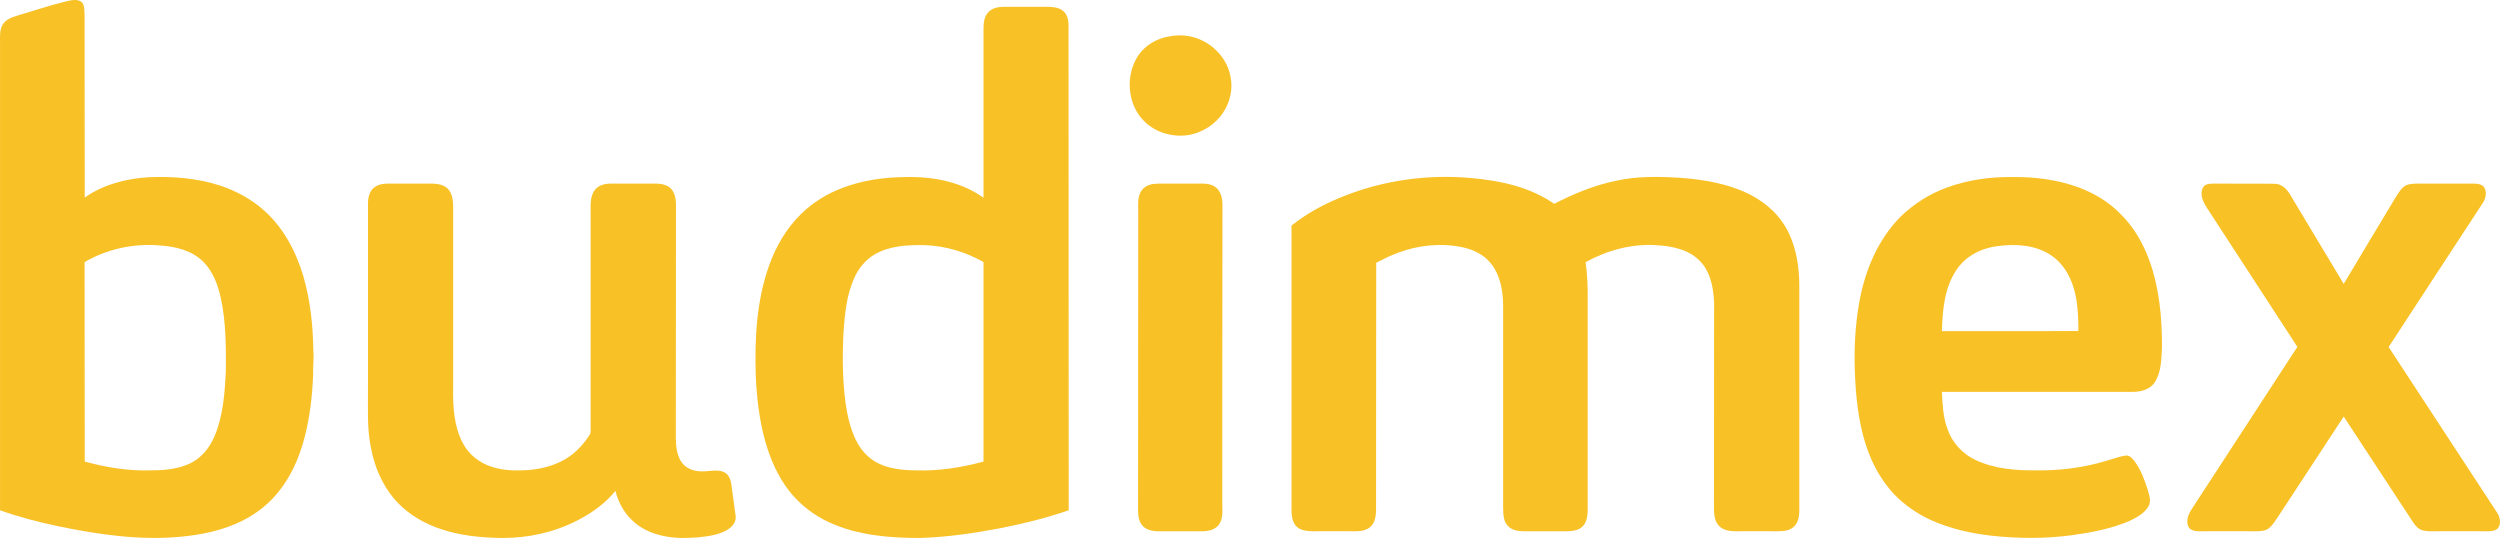
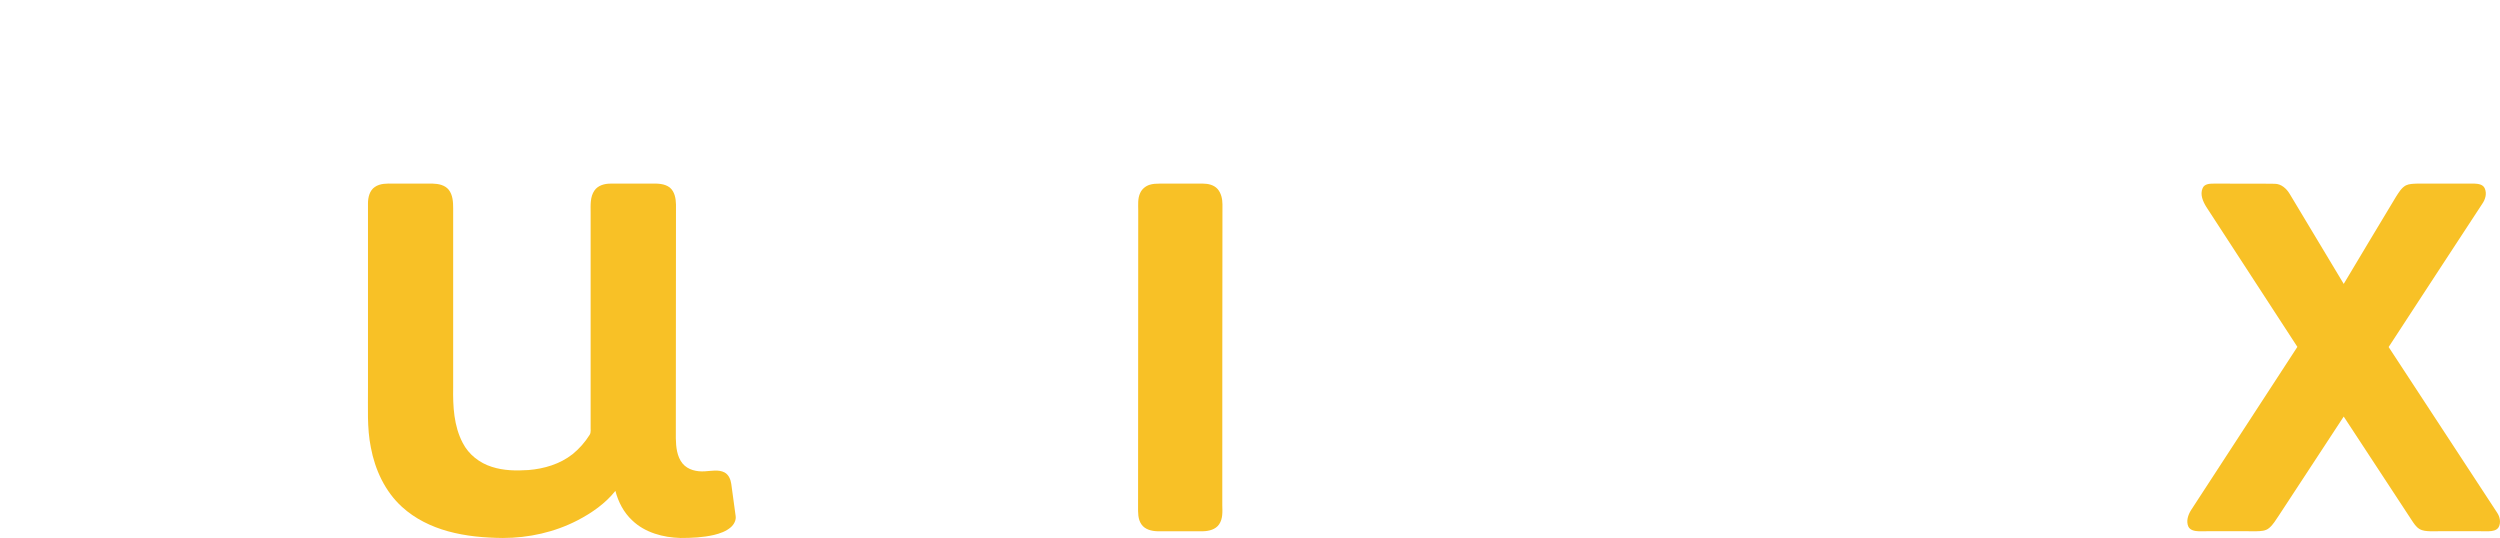
<svg xmlns="http://www.w3.org/2000/svg" viewBox="6242.445 4696.889 158 34" data-guides="{&quot;vertical&quot;:[],&quot;horizontal&quot;:[]}">
-   <path fill="#F8C126" stroke="none" fill-opacity="1" stroke-width="" stroke-opacity="1" clip-rule="evenodd" fill-rule="evenodd" font-size-adjust="none" id="tSvg35b2d6fd62" title="Path 35" d="M 6246.72 4696.952 C 6247.013 4696.891 6247.356 4696.821 6247.609 4697.023C 6247.811 4697.246 6247.77 4697.58 6247.79 4697.853C 6247.8 4701.69 6247.79 4705.538 6247.8 4709.375C 6248.972 4708.544 6250.417 4708.18 6251.841 4708.089C 6253.346 4708.028 6254.872 4708.14 6256.316 4708.605C 6257.337 4708.939 6258.306 4709.456 6259.114 4710.174C 6260.357 4711.268 6261.155 4712.787 6261.62 4714.356C 6262.054 4715.864 6262.226 4717.444 6262.246 4719.003C 6262.297 4719.519 6262.216 4720.025 6262.236 4720.542C 6262.185 4721.888 6262.034 4723.245 6261.69 4724.551C 6261.357 4725.827 6260.812 4727.072 6259.953 4728.084C 6259.256 4728.925 6258.347 4729.563 6257.357 4729.988C 6256.256 4730.464 6255.074 4730.696 6253.882 4730.808C 6251.265 4731.061 6248.639 4730.666 6246.083 4730.14C 6244.851 4729.876 6243.628 4729.563 6242.447 4729.137C 6242.447 4719.29 6242.447 4709.442 6242.447 4699.595C 6242.447 4699.23 6242.416 4698.825 6242.588 4698.481C 6242.77 4698.157 6243.133 4697.995 6243.477 4697.894C 6244.558 4697.57 6245.629 4697.215 6246.72 4696.952ZM 6247.79 4713.455 C 6247.8 4717.656 6247.79 4721.858 6247.8 4726.06C 6249.134 4726.424 6250.518 4726.657 6251.912 4726.616C 6252.71 4726.616 6253.528 4726.566 6254.286 4726.252C 6255.084 4725.938 6255.68 4725.239 6256.003 4724.46C 6256.549 4723.164 6256.65 4721.736 6256.72 4720.349C 6256.73 4718.78 6256.73 4717.201 6256.387 4715.662C 6256.205 4714.862 6255.902 4714.062 6255.326 4713.465C 6254.609 4712.726 6253.548 4712.463 6252.558 4712.402C 6250.912 4712.26 6249.225 4712.614 6247.79 4713.455Z" />
-   <path fill="#F8C126" stroke="none" fill-opacity="1" stroke-width="" stroke-opacity="1" clip-rule="evenodd" fill-rule="evenodd" font-size-adjust="none" id="tSvg1394e38b5c9" title="Path 36" d="M 6304.926 4697.641 C 6305.179 4697.377 6305.562 4697.327 6305.906 4697.317C 6306.828 4697.317 6307.748 4697.317 6308.664 4697.317C 6309.007 4697.327 6309.371 4697.357 6309.644 4697.59C 6309.886 4697.792 6309.967 4698.127 6309.977 4698.43C 6309.987 4708.666 6309.977 4718.902 6309.987 4729.137C 6308.563 4729.633 6307.098 4729.988 6305.613 4730.281C 6303.956 4730.595 6302.279 4730.838 6300.582 4730.889C 6298.653 4730.889 6296.663 4730.727 6294.885 4729.917C 6293.905 4729.471 6293.026 4728.803 6292.349 4727.953C 6291.612 4727.021 6291.127 4725.908 6290.804 4724.764C 6290.43 4723.417 6290.268 4722.01 6290.208 4720.613C 6290.137 4718.284 6290.258 4715.905 6291.046 4713.688C 6291.47 4712.483 6292.137 4711.329 6293.056 4710.428C 6293.814 4709.678 6294.743 4709.111 6295.733 4708.747C 6296.996 4708.271 6298.35 4708.089 6299.683 4708.079C 6301.4 4708.038 6303.188 4708.372 6304.603 4709.385C 6304.603 4705.821 6304.603 4702.257 6304.603 4698.694C 6304.603 4698.329 6304.643 4697.914 6304.926 4697.641ZM 6297.754 4712.949 C 6297.148 4713.293 6296.683 4713.87 6296.41 4714.508C 6295.945 4715.571 6295.834 4716.745 6295.754 4717.889C 6295.673 4719.57 6295.683 4721.271 6295.976 4722.931C 6296.188 4723.974 6296.531 4725.088 6297.38 4725.796C 6298.198 4726.485 6299.309 4726.606 6300.33 4726.616C 6301.774 4726.667 6303.219 4726.434 6304.603 4726.06C 6304.603 4721.858 6304.603 4717.656 6304.603 4713.455C 6303.481 4712.807 6302.198 4712.432 6300.905 4712.382C 6299.845 4712.361 6298.703 4712.412 6297.754 4712.949Z" />
-   <path fill="#F8C126" stroke="none" fill-opacity="1" stroke-width="" stroke-opacity="1" font-size-adjust="none" id="tSvg150e72e3ac5" title="Path 37" d="M 6316.33 4699.19 C 6317.007 4699.058 6317.714 4699.119 6318.341 4699.412C 6319.27 4699.827 6320.018 4700.688 6320.209 4701.711C 6320.381 4702.5 6320.189 4703.341 6319.745 4704.009C 6319.26 4704.738 6318.472 4705.254 6317.603 4705.416C 6316.593 4705.588 6315.482 4705.284 6314.755 4704.545C 6313.674 4703.482 6313.553 4701.63 6314.391 4700.384C 6314.835 4699.736 6315.563 4699.321 6316.33 4699.19Z" />
-   <path fill="#F8C126" stroke="none" fill-opacity="1" stroke-width="" stroke-opacity="1" font-size-adjust="none" id="tSvg28eb6f2f02" title="Path 38" d="M 6327.432 4709.263 C 6329.958 4708.271 6332.705 4707.897 6335.413 4708.14C 6337.241 4708.301 6339.13 4708.696 6340.666 4709.77C 6341.908 4709.132 6343.211 4708.595 6344.585 4708.312C 6345.868 4708.028 6347.191 4708.038 6348.494 4708.119C 6349.777 4708.2 6351.07 4708.393 6352.283 4708.848C 6353.364 4709.253 6354.384 4709.921 6355.061 4710.883C 6355.748 4711.835 6356.04 4713.009 6356.131 4714.174C 6356.182 4714.73 6356.152 4715.287 6356.162 4715.844C 6356.162 4720.299 6356.162 4724.764 6356.162 4729.218C 6356.152 4729.573 6356.071 4729.978 6355.778 4730.211C 6355.485 4730.454 6355.081 4730.464 6354.717 4730.464C 6353.838 4730.454 6352.959 4730.464 6352.091 4730.464C 6351.727 4730.464 6351.323 4730.383 6351.07 4730.109C 6350.818 4729.826 6350.777 4729.441 6350.767 4729.087C 6350.777 4724.733 6350.767 4720.39 6350.777 4716.047C 6350.747 4715.308 6350.636 4714.538 6350.262 4713.89C 6349.969 4713.374 6349.495 4712.989 6348.949 4712.756C 6348.363 4712.513 6347.717 4712.412 6347.08 4712.382C 6345.535 4712.29 6343.999 4712.716 6342.656 4713.455C 6342.767 4714.255 6342.797 4715.054 6342.787 4715.854C 6342.787 4720.289 6342.787 4724.723 6342.787 4729.158C 6342.777 4729.512 6342.726 4729.907 6342.454 4730.17C 6342.201 4730.413 6341.837 4730.454 6341.504 4730.464C 6340.561 4730.464 6339.622 4730.464 6338.686 4730.464C 6338.342 4730.454 6337.958 4730.383 6337.726 4730.109C 6337.443 4729.795 6337.453 4729.35 6337.443 4728.955C 6337.443 4724.716 6337.443 4720.478 6337.443 4716.239C 6337.443 4715.277 6337.261 4714.234 6336.625 4713.485C 6336.191 4712.969 6335.554 4712.665 6334.908 4712.523C 6333.554 4712.23 6332.119 4712.371 6330.816 4712.857C 6330.331 4713.03 6329.877 4713.262 6329.422 4713.495C 6329.412 4718.719 6329.422 4723.933 6329.412 4729.158C 6329.402 4729.522 6329.342 4729.927 6329.059 4730.18C 6328.806 4730.413 6328.442 4730.464 6328.099 4730.464C 6327.203 4730.457 6326.304 4730.457 6325.402 4730.464C 6325.048 4730.454 6324.654 4730.423 6324.392 4730.17C 6324.119 4729.907 6324.078 4729.512 6324.068 4729.147C 6324.068 4723.154 6324.068 4717.15 6324.068 4711.146C 6325.079 4710.336 6326.23 4709.729 6327.432 4709.263Z" />
-   <path fill="#F8C126" stroke="none" fill-opacity="1" stroke-width="" stroke-opacity="1" clip-rule="evenodd" fill-rule="evenodd" font-size-adjust="none" id="tSvg4fd0359580" title="Path 39" d="M 6365.415 4708.767 C 6366.748 4708.271 6368.183 4708.059 6369.597 4708.079C 6371.042 4708.059 6372.496 4708.241 6373.85 4708.747C 6374.83 4709.122 6375.749 4709.668 6376.476 4710.428C 6377.305 4711.238 6377.891 4712.27 6378.285 4713.354C 6378.921 4715.095 6379.083 4716.968 6379.083 4718.811C 6379.042 4719.57 6379.052 4720.38 6378.628 4721.048C 6378.335 4721.504 6377.749 4721.655 6377.234 4721.655C 6373.214 4721.655 6369.193 4721.655 6365.173 4721.655C 6365.213 4722.435 6365.243 4723.235 6365.516 4723.974C 6365.809 4724.855 6366.476 4725.584 6367.314 4725.968C 6368.506 4726.525 6369.84 4726.627 6371.133 4726.616C 6372.607 4726.637 6374.092 4726.454 6375.507 4726.029C 6375.931 4725.918 6376.335 4725.746 6376.769 4725.685C 6377.022 4725.634 6377.194 4725.847 6377.335 4726.019C 6377.739 4726.556 6377.971 4727.193 6378.174 4727.821C 6378.275 4728.176 6378.426 4728.581 6378.214 4728.915C 6377.951 4729.35 6377.476 4729.593 6377.042 4729.806C 6375.88 4730.302 6374.618 4730.545 6373.375 4730.717C 6371.698 4730.939 6369.991 4730.929 6368.314 4730.747C 6366.991 4730.595 6365.678 4730.302 6364.455 4729.745C 6363.597 4729.35 6362.809 4728.803 6362.152 4728.125C 6361.374 4727.295 6360.809 4726.282 6360.435 4725.209C 6360.031 4724.035 6359.839 4722.8 6359.738 4721.564C 6359.606 4719.853 6359.617 4718.122 6359.879 4716.421C 6360.202 4714.265 6361.021 4712.118 6362.586 4710.559C 6363.395 4709.78 6364.364 4709.162 6365.415 4708.767ZM 6368.698 4712.442 C 6367.668 4712.564 6366.668 4713.07 6366.092 4713.951C 6365.324 4715.085 6365.213 4716.492 6365.173 4717.818C 6368.041 4717.808 6370.92 4717.828 6373.799 4717.808C 6373.799 4717.069 6373.779 4716.32 6373.628 4715.591C 6373.436 4714.599 6372.941 4713.607 6372.082 4713.03C 6371.102 4712.361 6369.84 4712.29 6368.698 4712.442Z" />
  <path fill="#F8C126" stroke="none" fill-opacity="1" stroke-width="" stroke-opacity="1" font-size-adjust="none" id="tSvg79d13ac68d" title="Path 40" d="M 6266.135 4708.706 C 6266.469 4708.474 6266.903 4708.484 6267.297 4708.494C 6268.135 4708.494 6268.974 4708.494 6269.802 4708.494C 6270.166 4708.504 6270.56 4708.585 6270.802 4708.879C 6271.065 4709.213 6271.085 4709.658 6271.085 4710.063C 6271.085 4713.839 6271.085 4717.606 6271.085 4721.372C 6271.065 4722.567 6271.125 4723.812 6271.691 4724.885C 6272.065 4725.614 6272.752 4726.151 6273.53 4726.394C 6274.277 4726.637 6275.065 4726.647 6275.843 4726.596C 6276.833 4726.515 6277.833 4726.222 6278.631 4725.594C 6279.055 4725.25 6279.419 4724.835 6279.712 4724.369C 6279.813 4724.207 6279.762 4724.004 6279.773 4723.822C 6279.773 4719.327 6279.773 4714.822 6279.773 4710.326C 6279.773 4709.851 6279.732 4709.334 6280.015 4708.929C 6280.237 4708.605 6280.651 4708.494 6281.025 4708.494C 6281.88 4708.494 6282.736 4708.494 6283.591 4708.494C 6283.995 4708.484 6284.45 4708.484 6284.783 4708.747C 6285.086 4709.01 6285.157 4709.425 6285.167 4709.81C 6285.157 4714.73 6285.167 4719.661 6285.157 4724.592C 6285.167 4725.138 6285.228 4725.746 6285.581 4726.181C 6285.925 4726.596 6286.49 4726.708 6286.985 4726.677C 6287.399 4726.657 6287.854 4726.546 6288.238 4726.748C 6288.5 4726.89 6288.622 4727.193 6288.662 4727.477C 6288.756 4728.145 6288.847 4728.813 6288.935 4729.482C 6288.985 4729.755 6288.834 4730.038 6288.632 4730.211C 6288.329 4730.474 6287.945 4730.605 6287.571 4730.696C 6286.874 4730.858 6286.167 4730.889 6285.45 4730.889C 6284.359 4730.858 6283.207 4730.555 6282.399 4729.775C 6281.864 4729.279 6281.52 4728.611 6281.338 4727.912C 6280.702 4728.712 6279.843 4729.309 6278.944 4729.775C 6277.5 4730.524 6275.853 4730.889 6274.227 4730.889C 6273.055 4730.879 6271.883 4730.777 6270.752 4730.464C 6269.691 4730.17 6268.671 4729.674 6267.852 4728.925C 6266.782 4727.953 6266.145 4726.576 6265.883 4725.169C 6265.63 4723.923 6265.711 4722.638 6265.701 4721.382C 6265.701 4717.501 6265.701 4713.624 6265.701 4709.749C 6265.701 4709.365 6265.802 4708.929 6266.135 4708.706Z" />
  <path fill="#F8C126" stroke="none" fill-opacity="1" stroke-width="" stroke-opacity="1" font-size-adjust="none" id="tSvg26dc844152" title="Path 41" d="M 6315.108 4708.565 C 6315.31 4708.504 6315.512 4708.494 6315.724 4708.494C 6316.644 4708.494 6317.563 4708.494 6318.482 4708.494C 6318.805 4708.494 6319.159 4708.575 6319.391 4708.828C 6319.624 4709.091 6319.704 4709.466 6319.704 4709.81C 6319.694 4716.148 6319.694 4722.486 6319.694 4728.823C 6319.704 4729.228 6319.735 4729.674 6319.492 4730.028C 6319.27 4730.352 6318.856 4730.454 6318.482 4730.464C 6317.519 4730.464 6316.556 4730.464 6315.593 4730.464C 6315.219 4730.454 6314.805 4730.352 6314.583 4730.028C 6314.351 4729.694 6314.371 4729.279 6314.371 4728.894C 6314.378 4722.658 6314.381 4716.425 6314.381 4710.195C 6314.381 4709.82 6314.341 4709.435 6314.502 4709.091C 6314.613 4708.838 6314.845 4708.646 6315.108 4708.565Z" />
  <path fill="#F8C126" stroke="none" fill-opacity="1" stroke-width="" stroke-opacity="1" font-size-adjust="none" id="tSvg7e9a4696ff" title="Path 42" d="M 6381.649 4708.787 C 6381.76 4708.504 6382.103 4708.494 6382.356 4708.494C 6383.639 4708.504 6384.921 4708.484 6386.204 4708.504C 6386.629 4708.504 6386.962 4708.818 6387.164 4709.162C 6388.306 4711.045 6389.427 4712.949 6390.568 4714.832C 6391.669 4712.999 6392.76 4711.157 6393.872 4709.324C 6394.043 4709.061 6394.215 4708.757 6394.498 4708.605C 6394.71 4708.504 6394.953 4708.504 6395.185 4708.494C 6396.407 4708.494 6397.619 4708.494 6398.842 4708.494C 6399.074 4708.504 6399.367 4708.544 6399.478 4708.787C 6399.63 4709.122 6399.519 4709.496 6399.317 4709.78C 6397.347 4712.797 6395.367 4715.804 6393.407 4718.821C 6395.69 4722.303 6397.973 4725.786 6400.256 4729.279C 6400.438 4729.542 6400.519 4729.917 6400.357 4730.211C 6400.226 4730.423 6399.963 4730.454 6399.741 4730.464C 6398.498 4730.464 6397.256 4730.454 6396.023 4730.464C 6395.791 4730.454 6395.559 4730.443 6395.357 4730.322C 6395.134 4730.19 6394.993 4729.957 6394.852 4729.745C 6393.424 4727.571 6391.996 4725.395 6390.568 4723.215C 6389.195 4725.3 6387.831 4727.386 6386.467 4729.471C 6386.275 4729.745 6386.113 4730.049 6385.851 4730.261C 6385.629 4730.454 6385.326 4730.454 6385.053 4730.464C 6383.83 4730.454 6382.618 4730.464 6381.396 4730.464C 6381.164 4730.454 6380.871 4730.413 6380.749 4730.17C 6380.598 4729.826 6380.729 4729.431 6380.921 4729.127C 6383.154 4725.685 6385.406 4722.253 6387.639 4718.811C 6385.72 4715.861 6383.8 4712.911 6381.881 4709.962C 6381.669 4709.618 6381.477 4709.182 6381.649 4708.787Z" />
  <defs />
</svg>